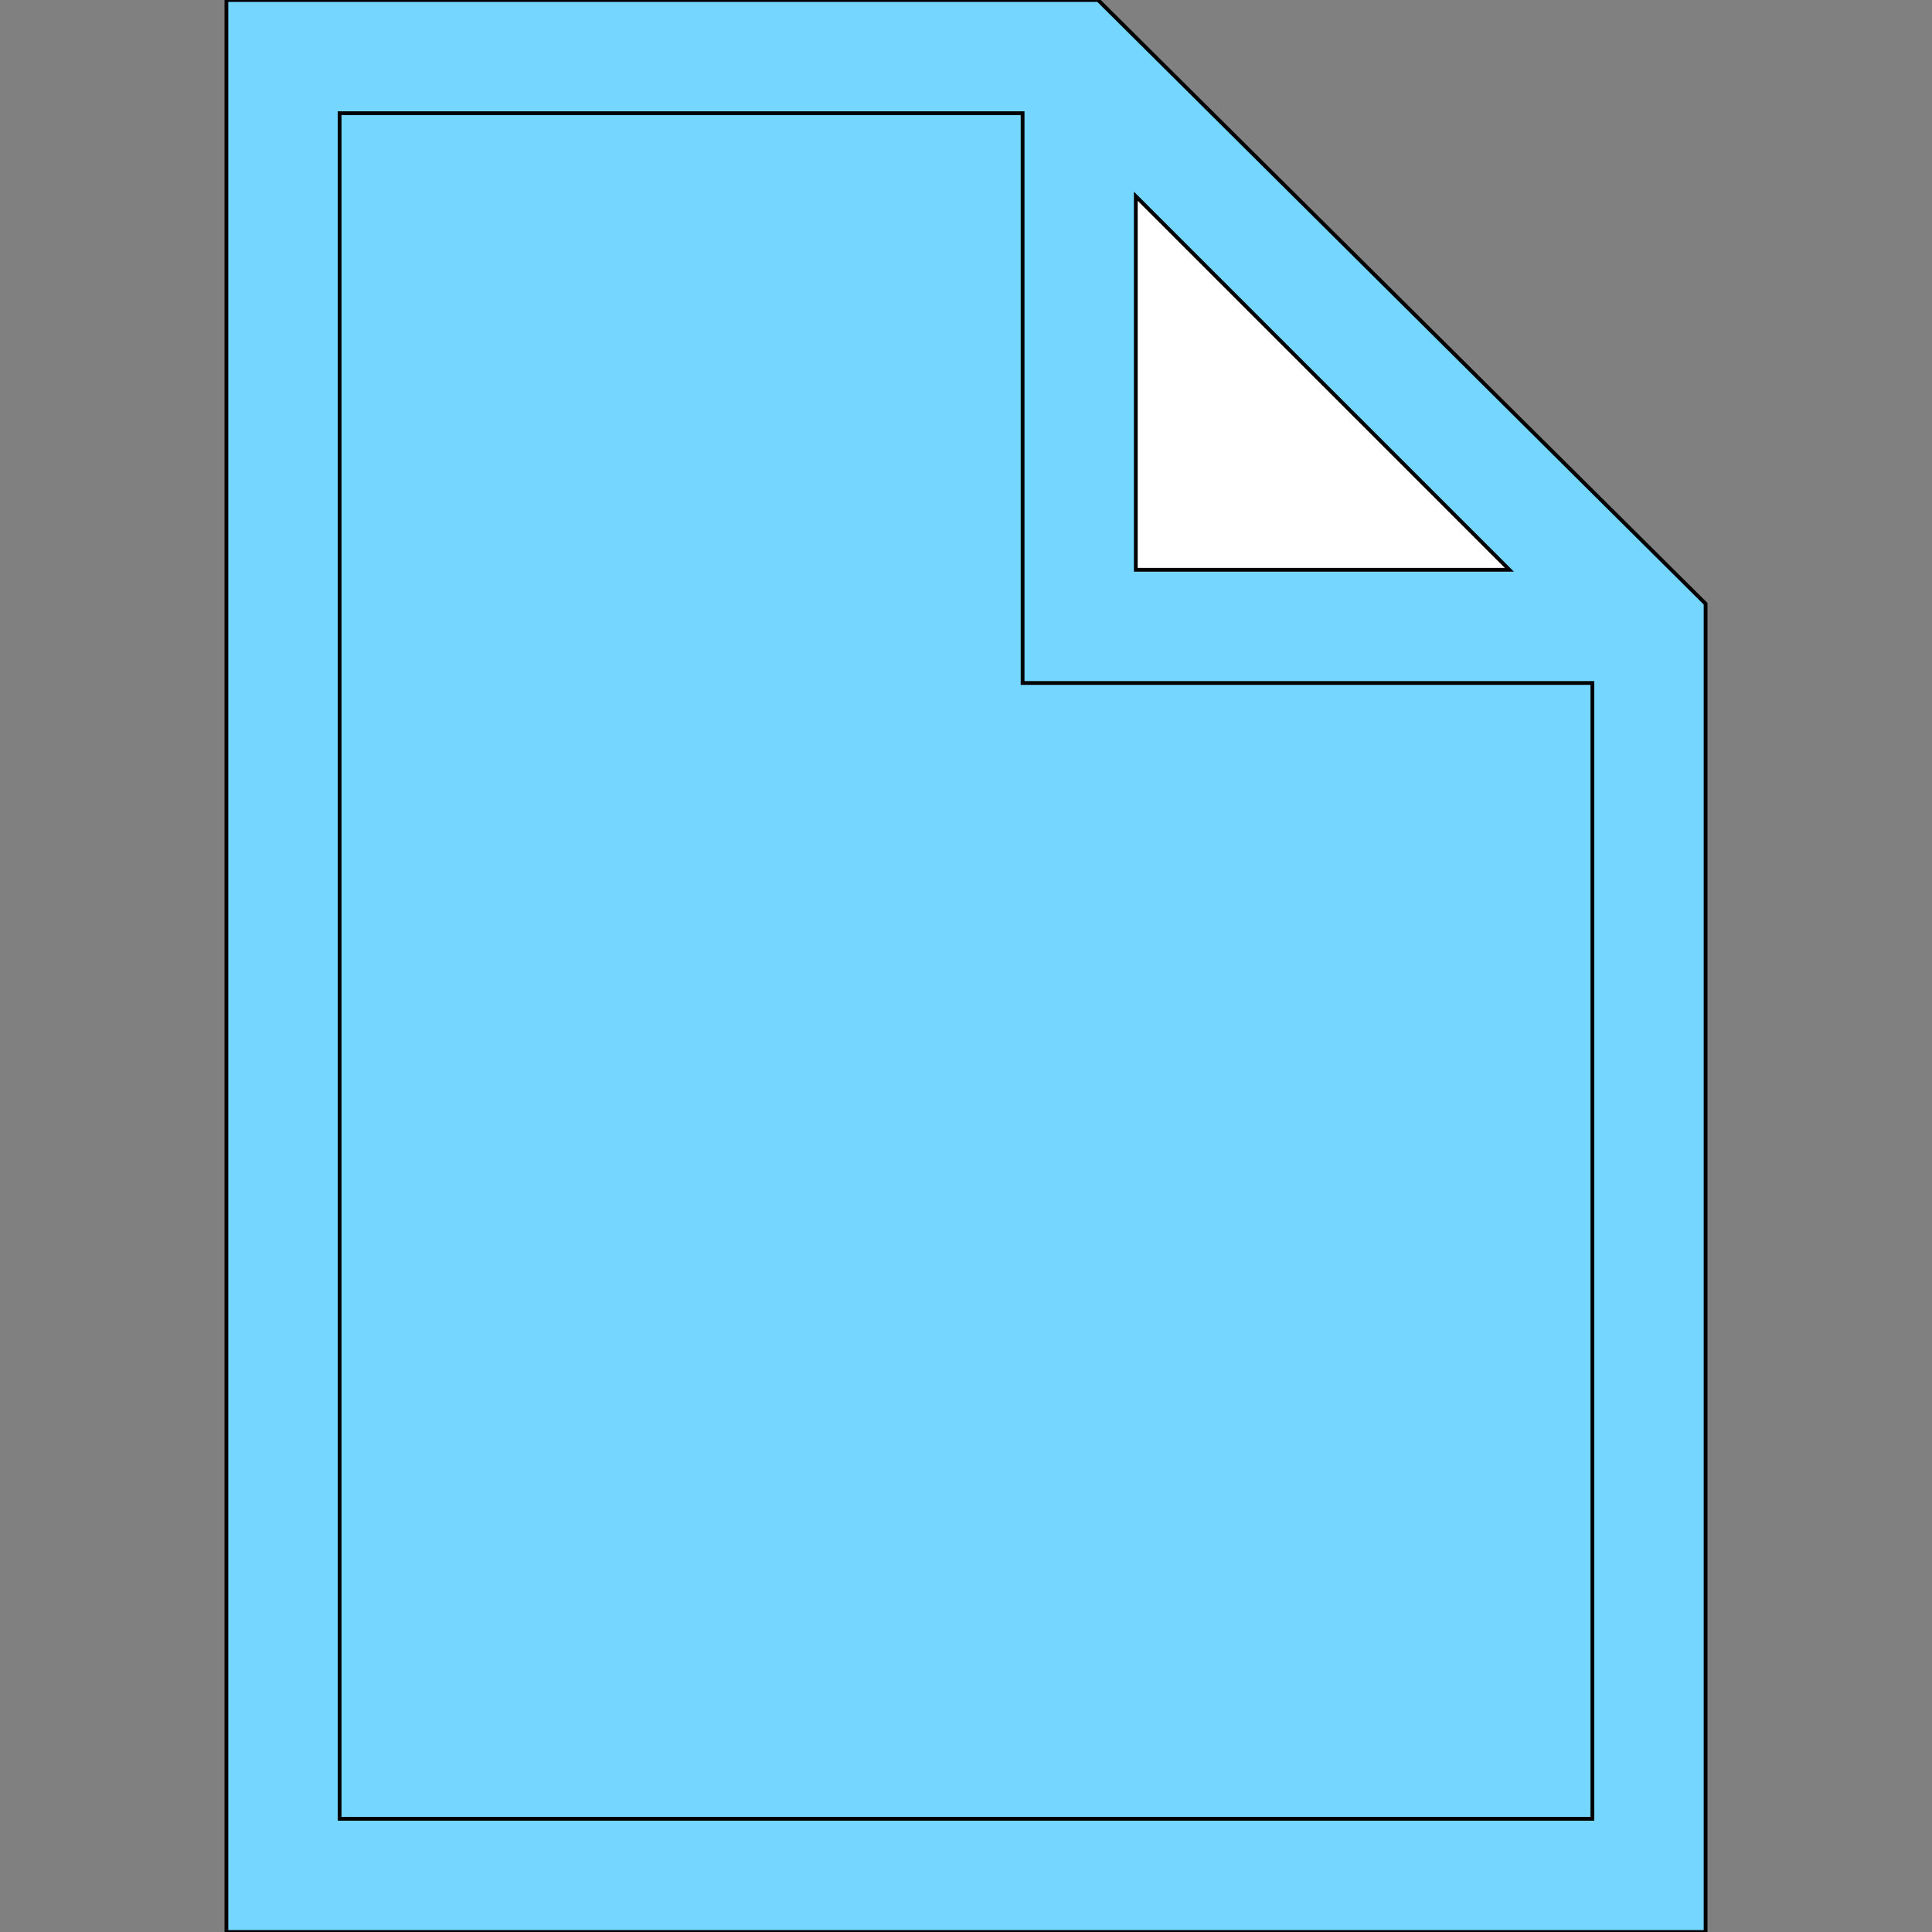
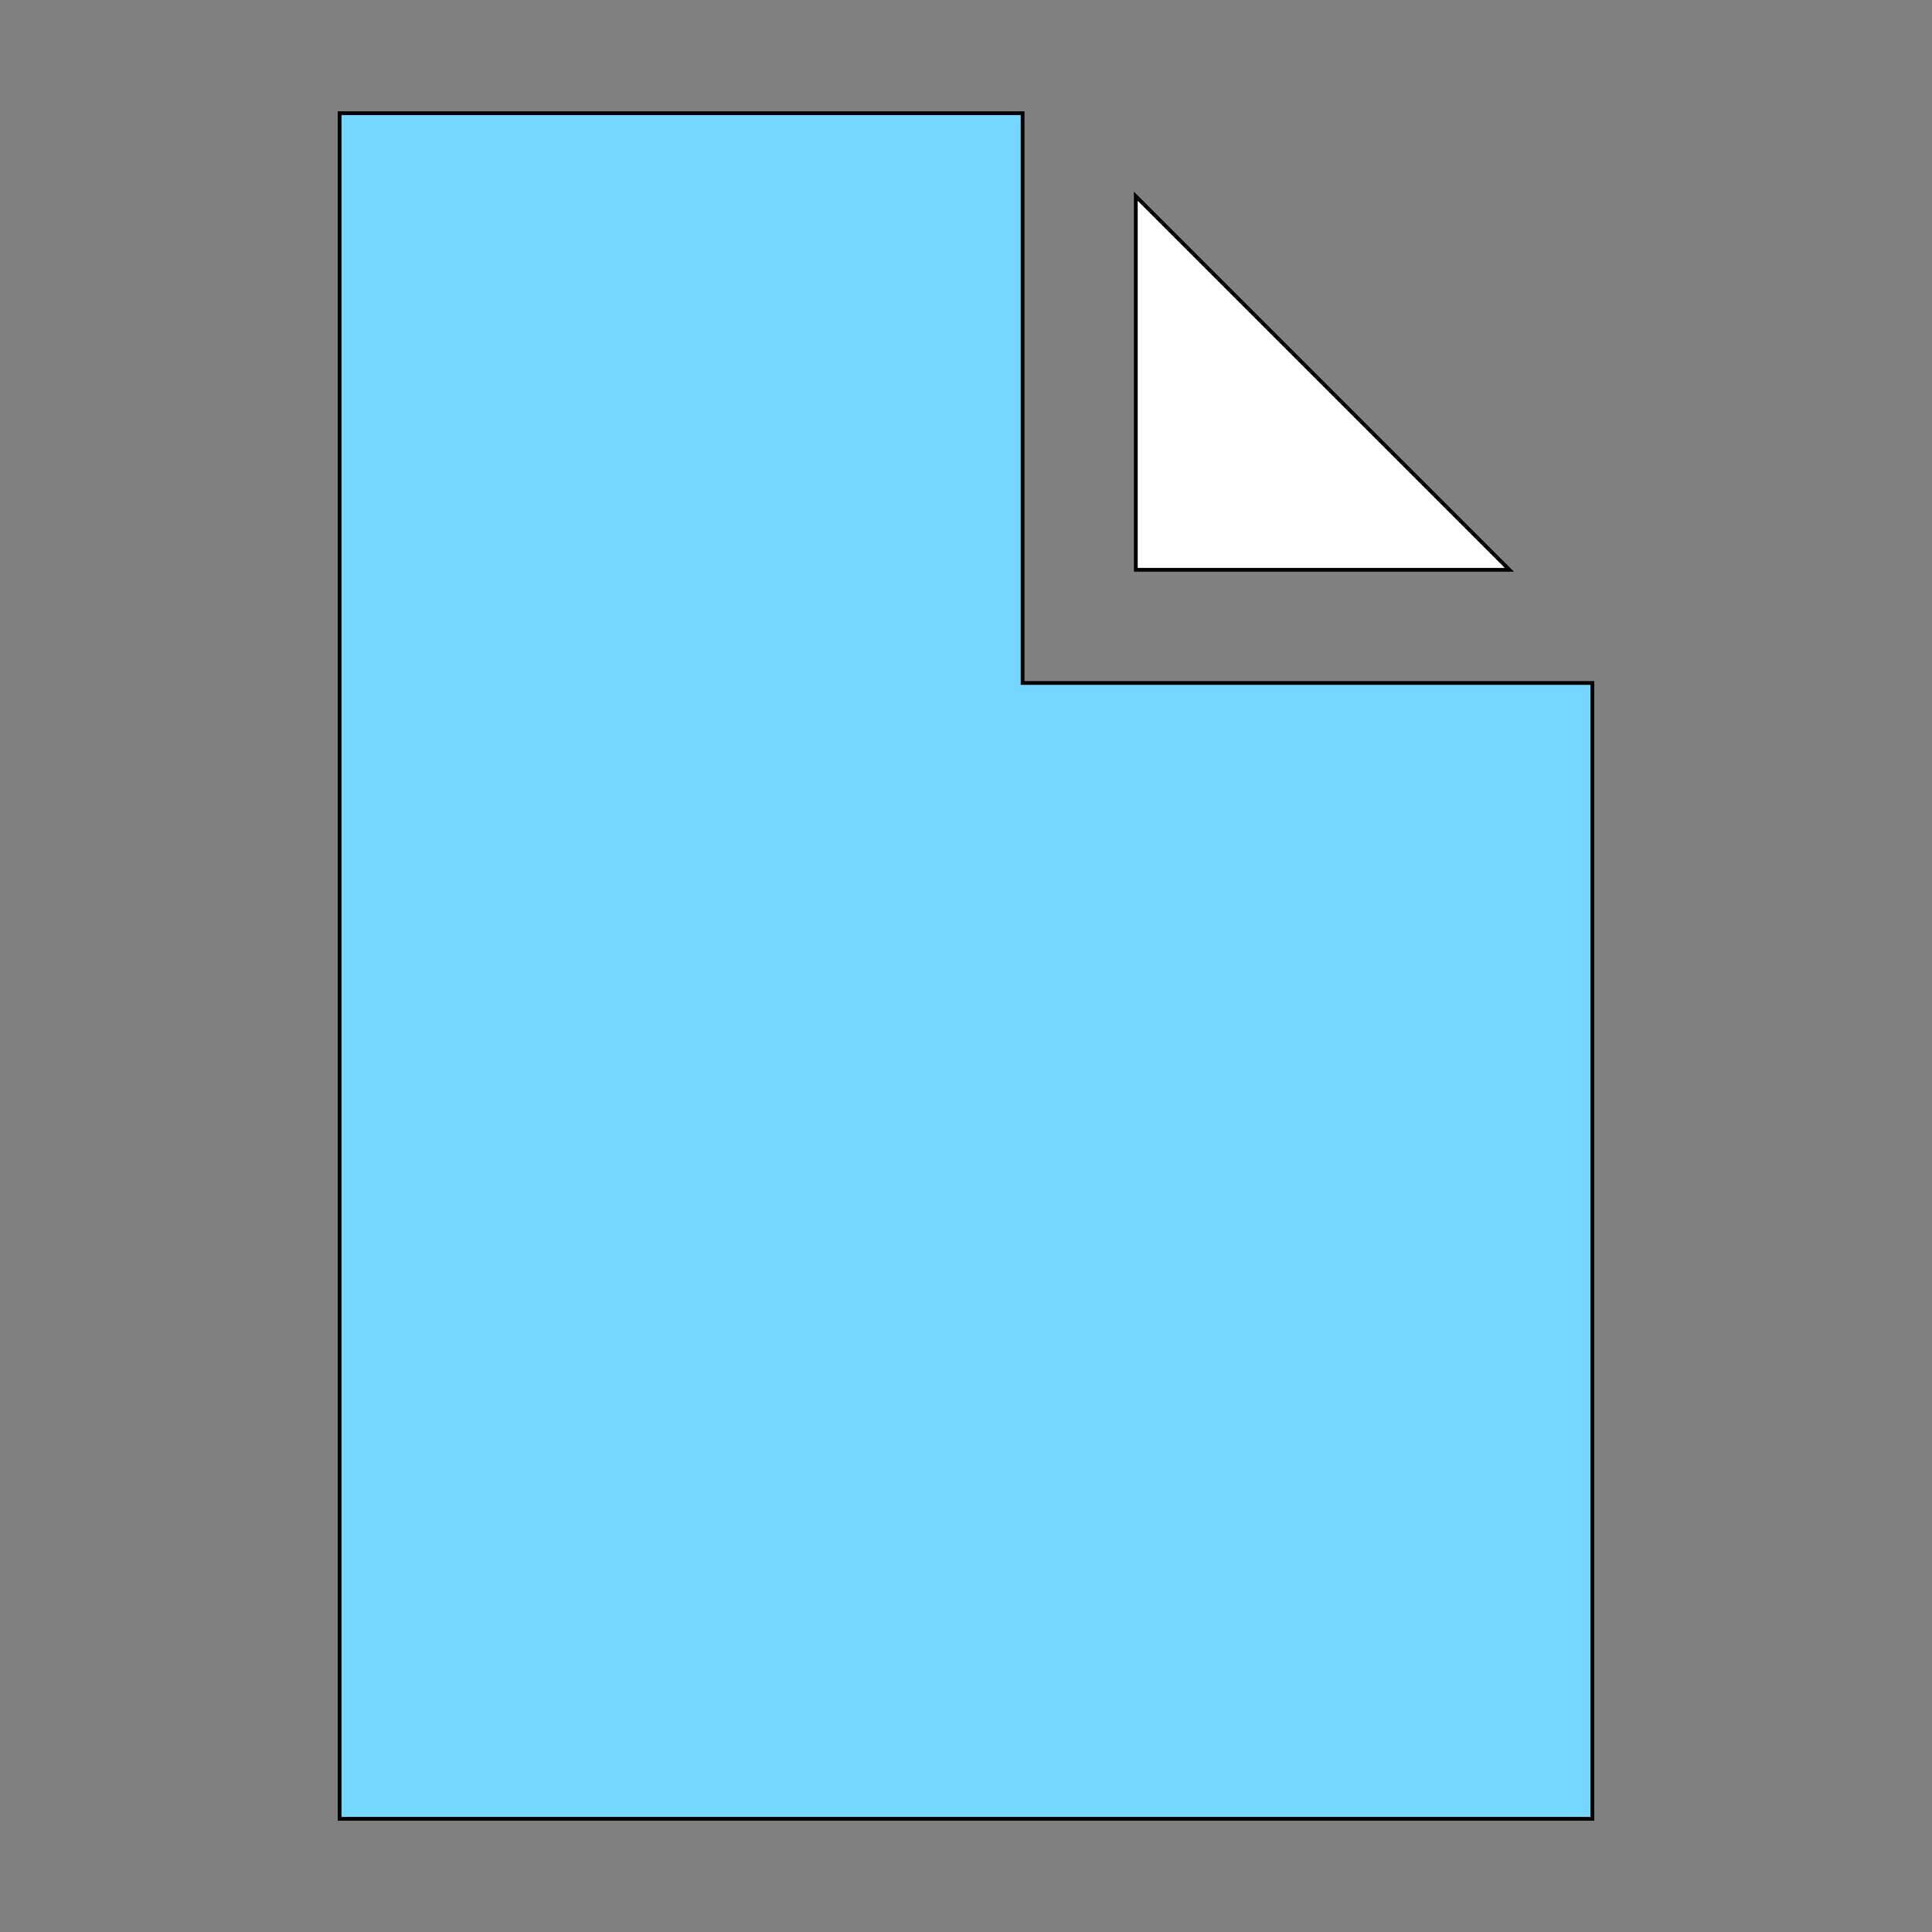
<svg xmlns="http://www.w3.org/2000/svg" id="th_the_file" width="100%" height="100%" version="1.1" preserveAspectRatio="xMidYMin slice" data-uid="the_file" data-keyword="the_file" viewBox="0 0 512 512" data-colors="[&quot;#ffffff&quot;,&quot;#75d6ff&quot;,&quot;#ffffff&quot;,&quot;#4fd1d9&quot;]">
  <rect x="0" y="0" width="512" height="512" fill="#808080" stroke="none" />
-   <path id="th_the_file_0" d="M291 0L60 0L60 512L452 512L452 160Z " fill-rule="evenodd" fill="#75d6ff" stroke-width="1" stroke="#000000" />
  <path id="th_the_file_2" d="M90 482L90 30L271 30L271 181L422 181L422 482Z " fill-rule="evenodd" fill="#75d6ff" stroke-width="1" stroke="#000000" />
  <path id="th_the_file_1" d="M301 52L400 151L301 151Z " fill-rule="evenodd" fill="#ffffff" stroke-width="1" stroke="#000000" />
  <defs id="SvgjsDefs54268" fill="#75d6ff" />
</svg>